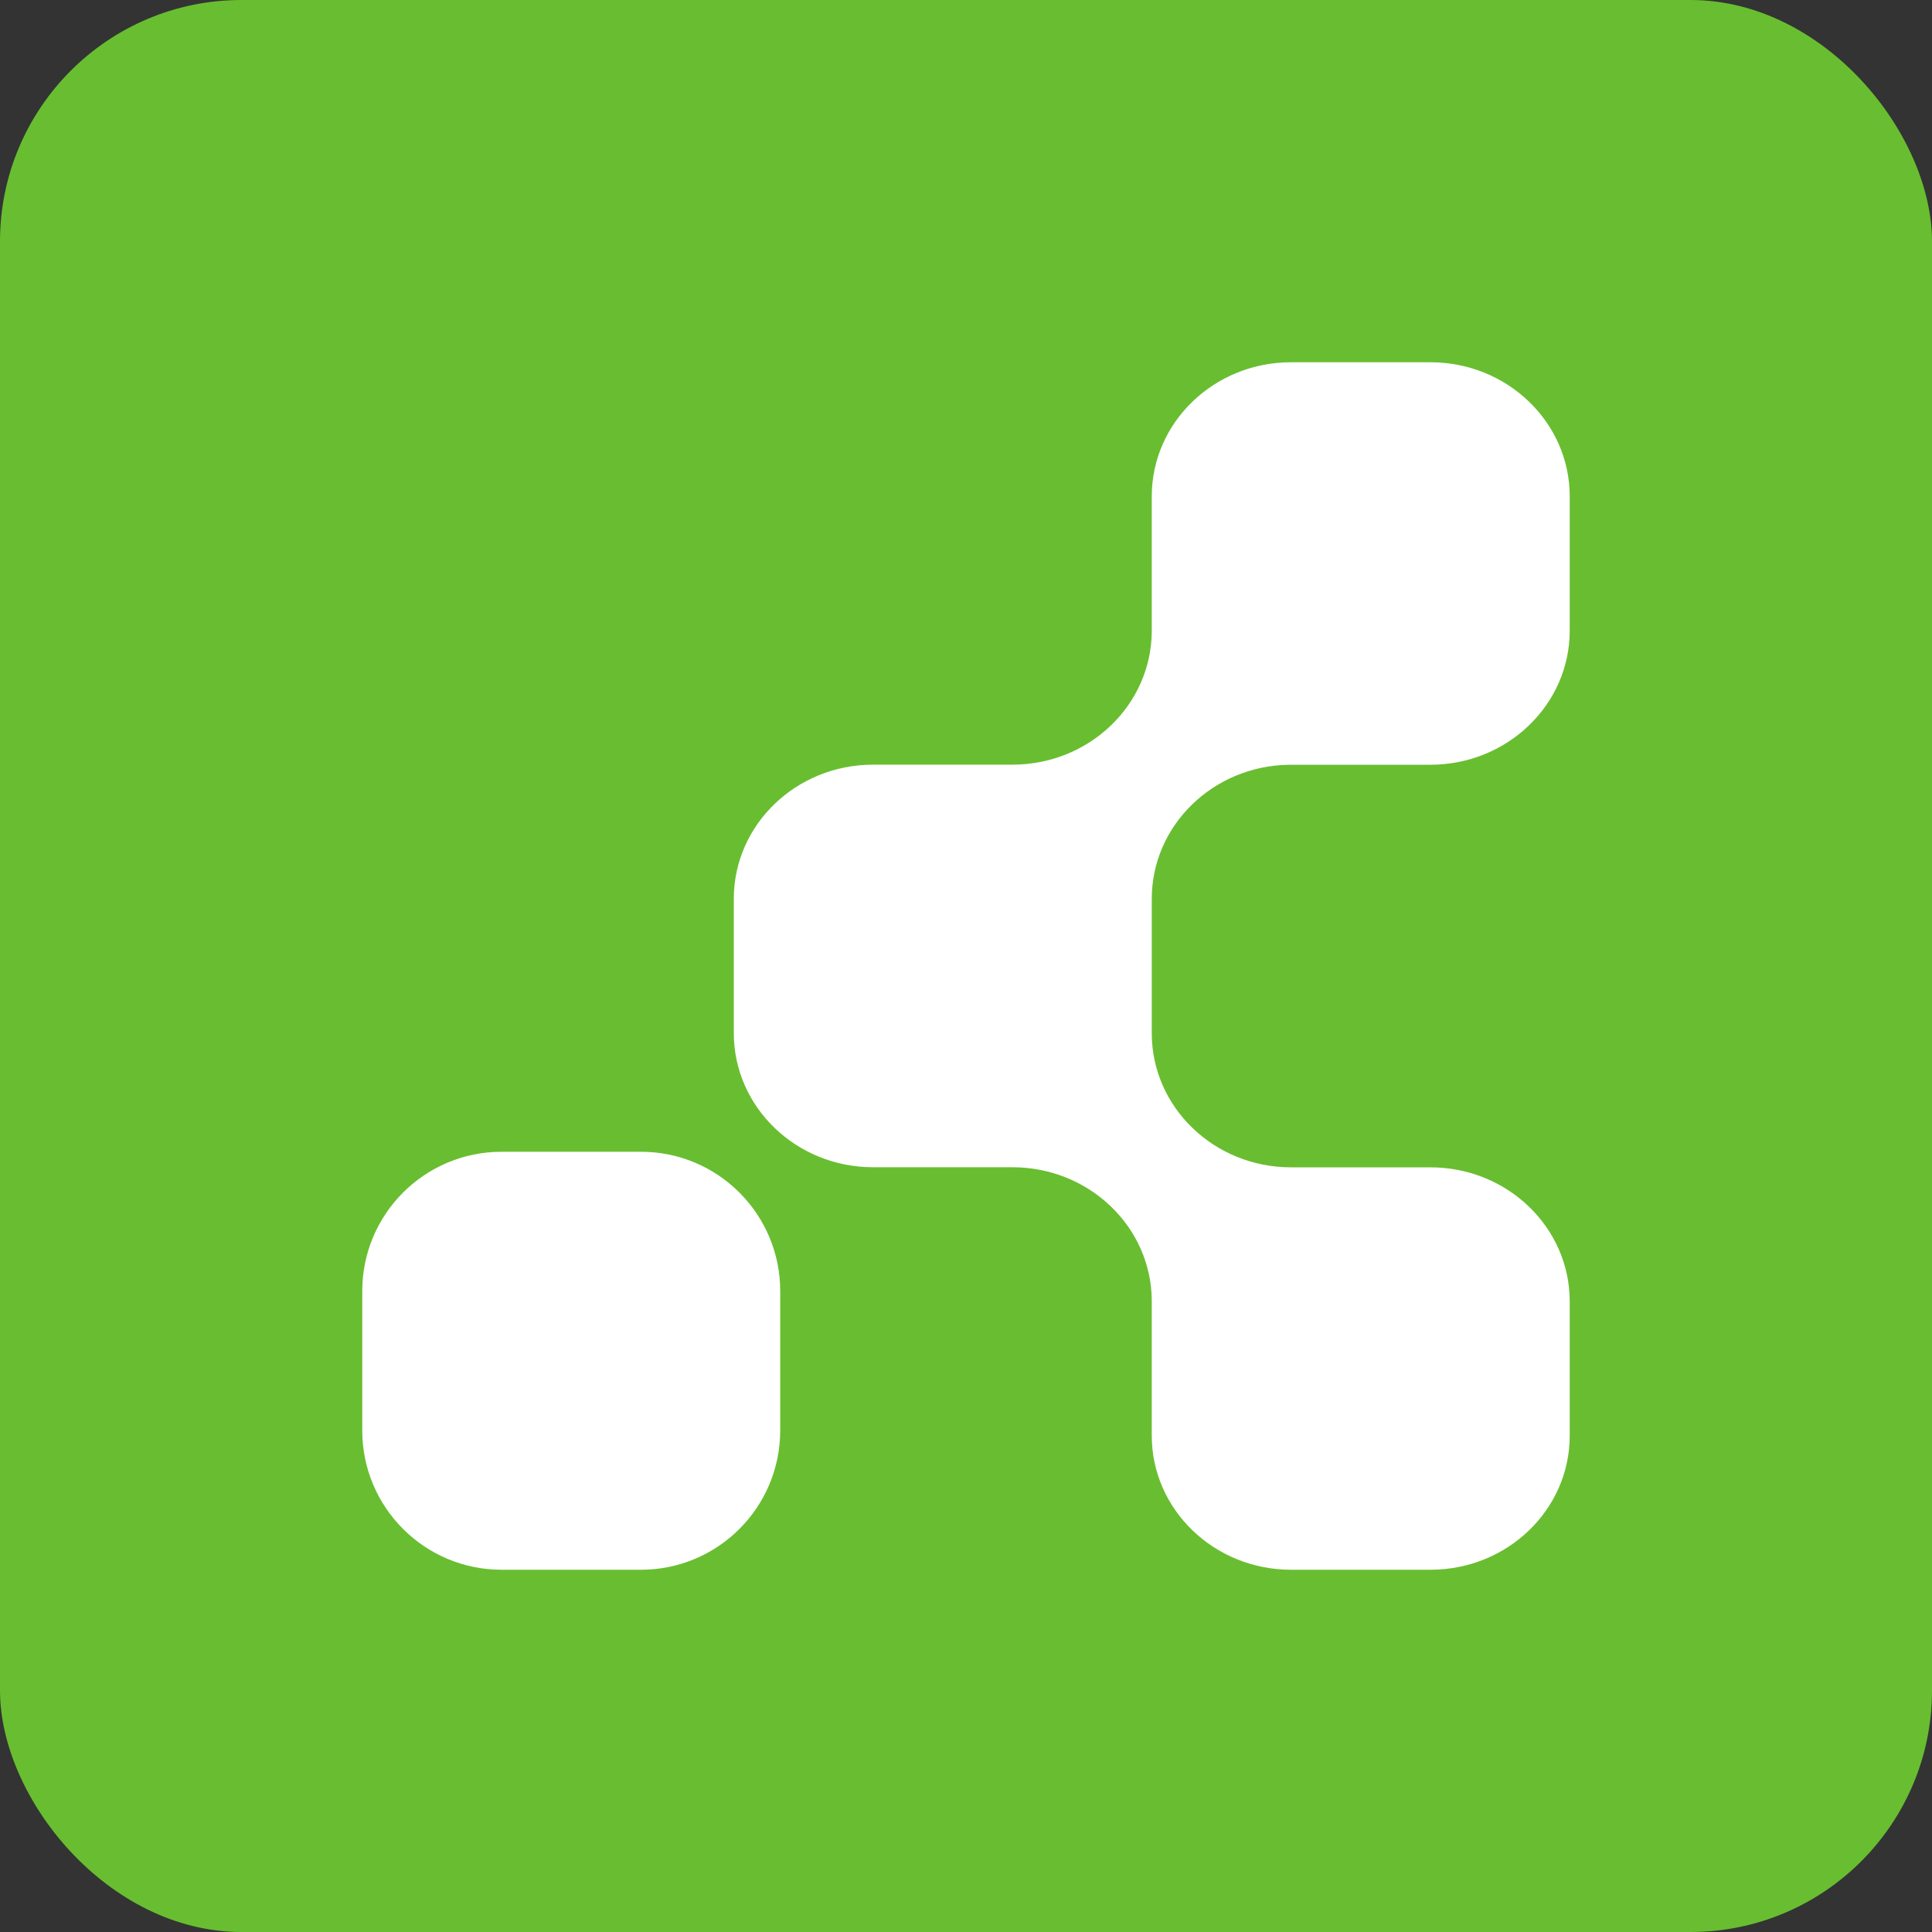
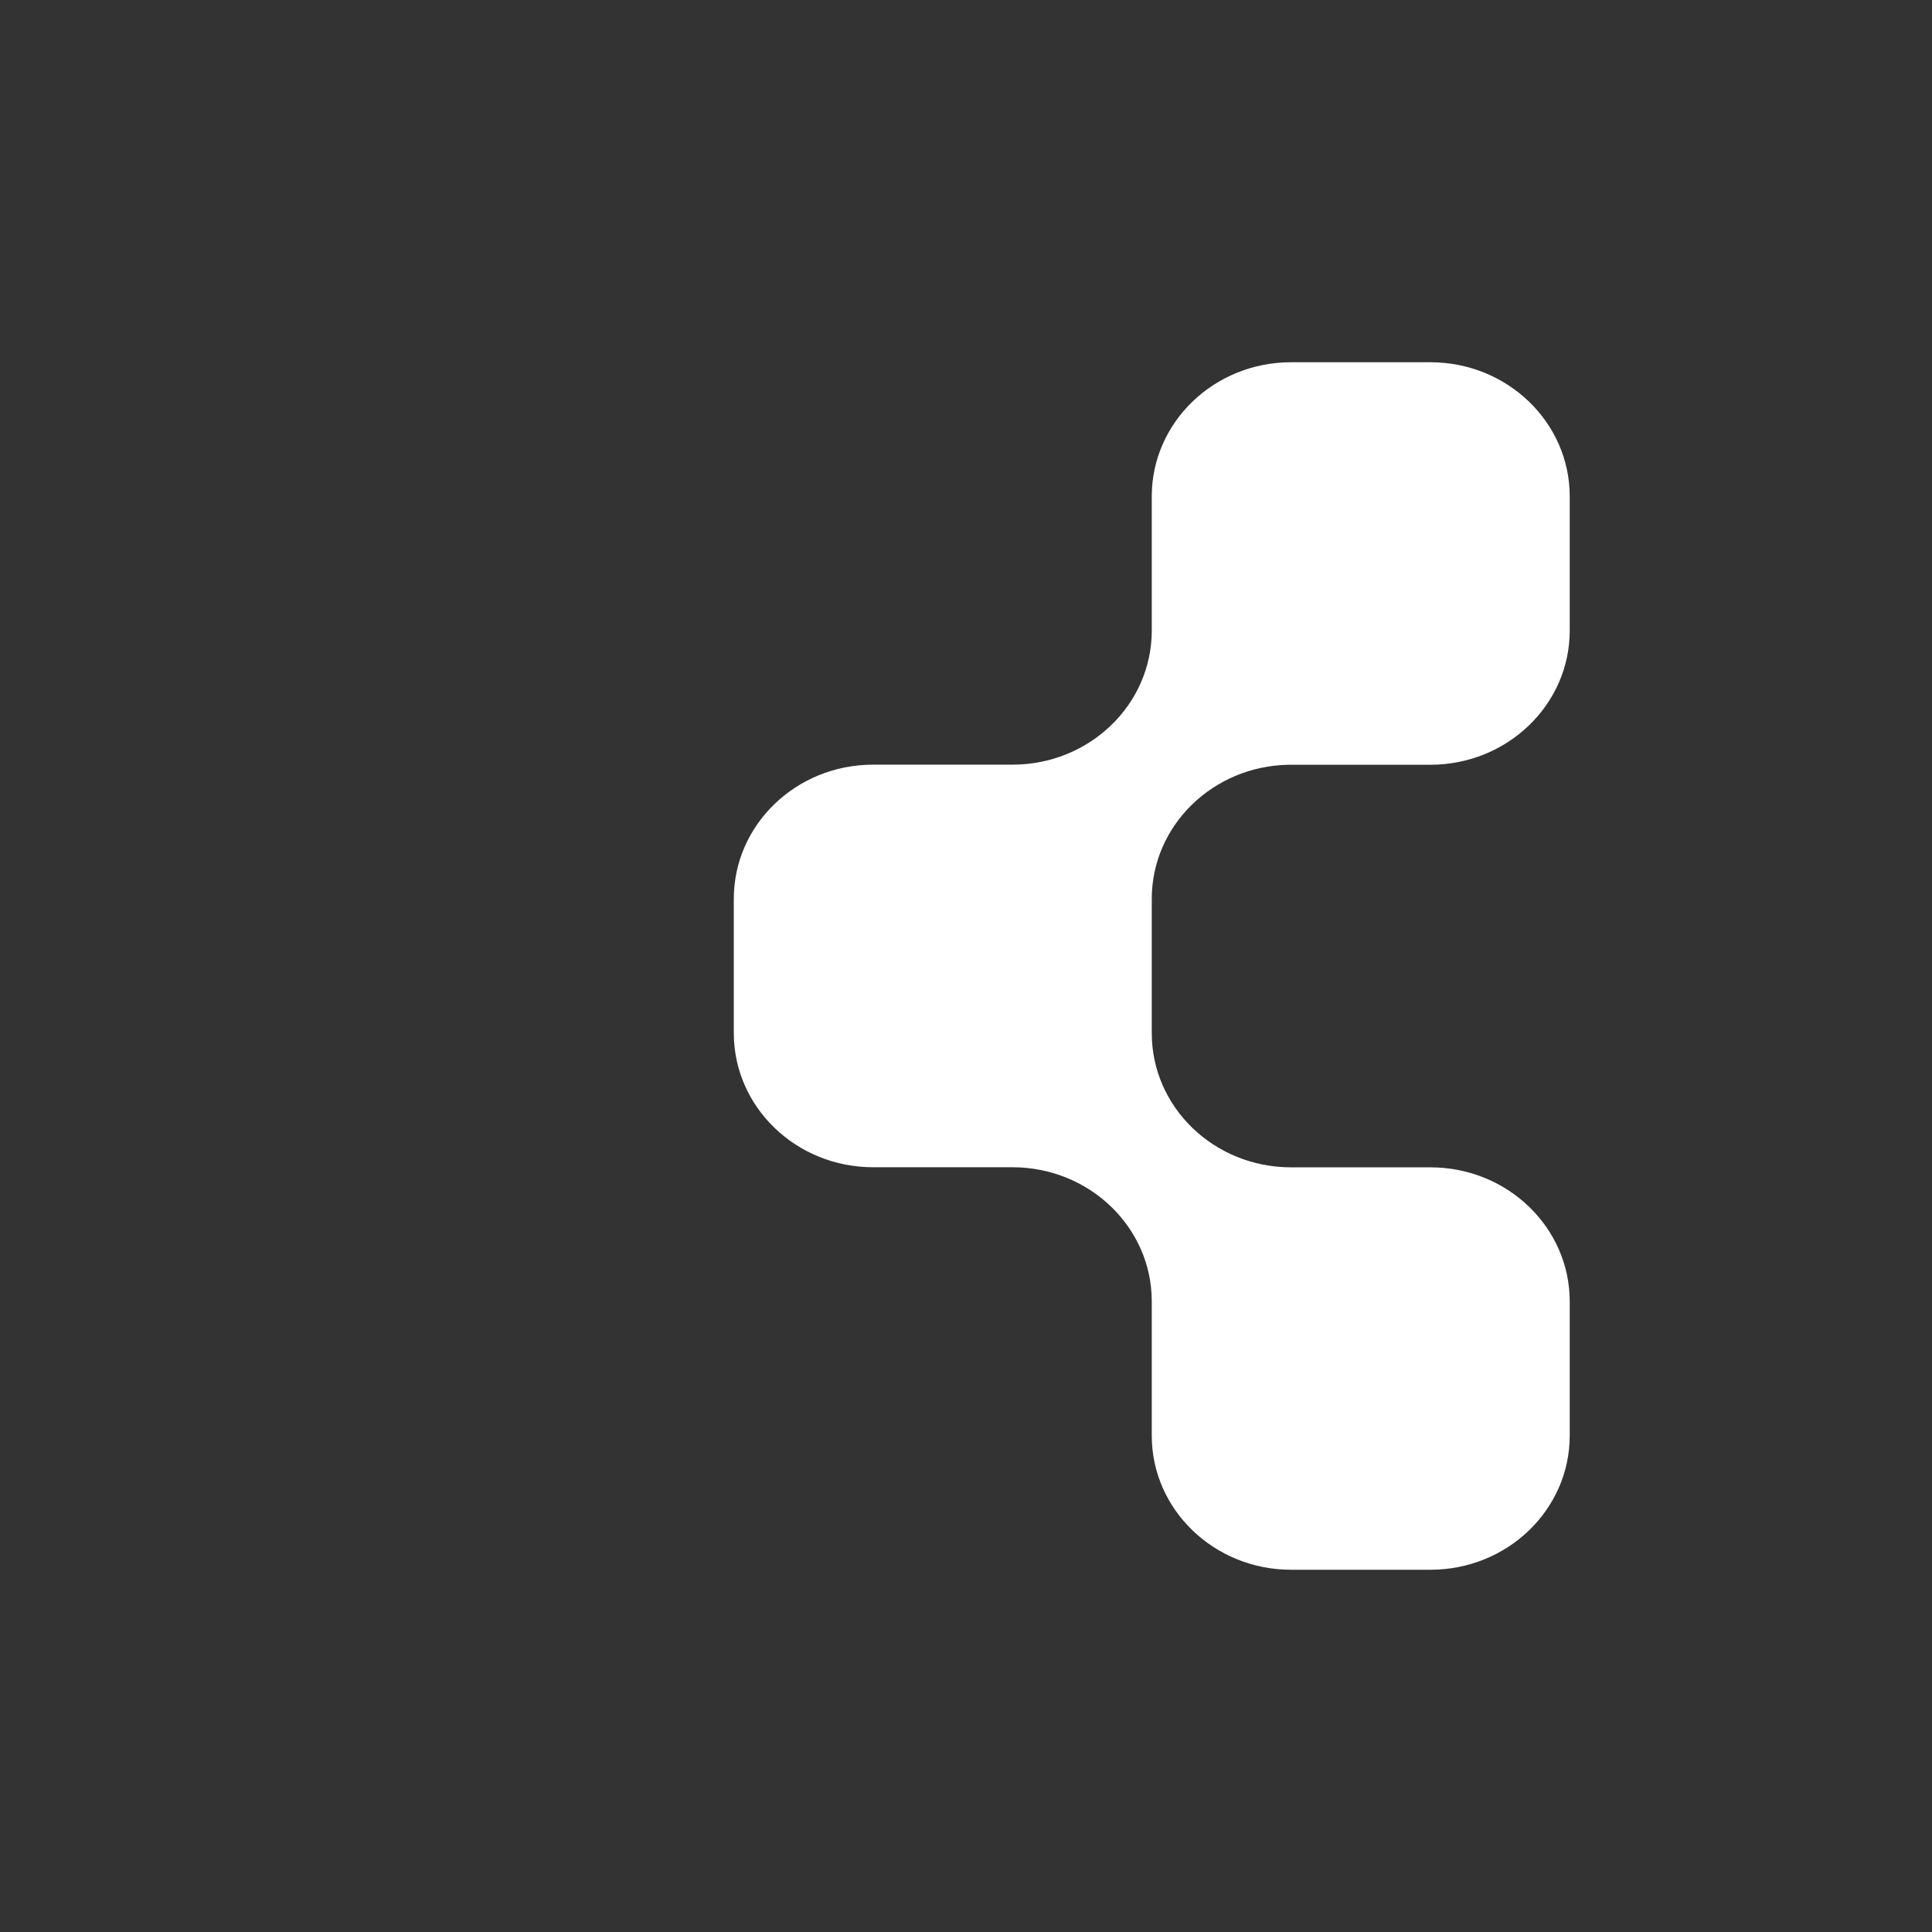
<svg xmlns="http://www.w3.org/2000/svg" width="80" height="80" viewBox="0 0 80 80" fill="none">
  <rect x="0" y="0" width="80" height="80" fill="#333333" stroke="none" />
-   <rect width="80" height="80" rx="10" fill="#68BE30" />
-   <path fill-rule="evenodd" clip-rule="evenodd" d="M26.538 47.692H20.769C17.582 47.692 15 50.275 15 53.462V59.23C15 62.417 17.582 65 20.769 65H26.538C29.725 65 32.307 62.417 32.307 59.23V53.462C32.307 50.275 29.725 47.692 26.538 47.692Z" fill="white" />
  <path fill-rule="evenodd" clip-rule="evenodd" d="M47.692 37.221C47.692 34.185 50.222 31.718 53.362 31.667H59.226C62.413 31.667 64.999 29.18 64.999 26.112V20.554C64.999 17.491 62.417 15 59.23 15H53.461C50.274 15 47.692 17.487 47.692 20.554V26.132C47.68 29.192 45.102 31.663 41.923 31.663H36.154C32.967 31.663 30.385 34.149 30.385 37.221V42.775C30.385 45.843 32.967 48.333 36.154 48.333H41.923C45.102 48.333 47.68 50.808 47.692 53.864V59.446C47.692 62.509 50.274 65 53.461 65H59.23C62.417 65 64.999 62.513 64.999 59.446V53.892C64.999 50.824 62.417 48.337 59.23 48.337H53.461C50.274 48.337 47.692 45.851 47.692 42.779V37.225V37.221Z" fill="white" />
</svg>